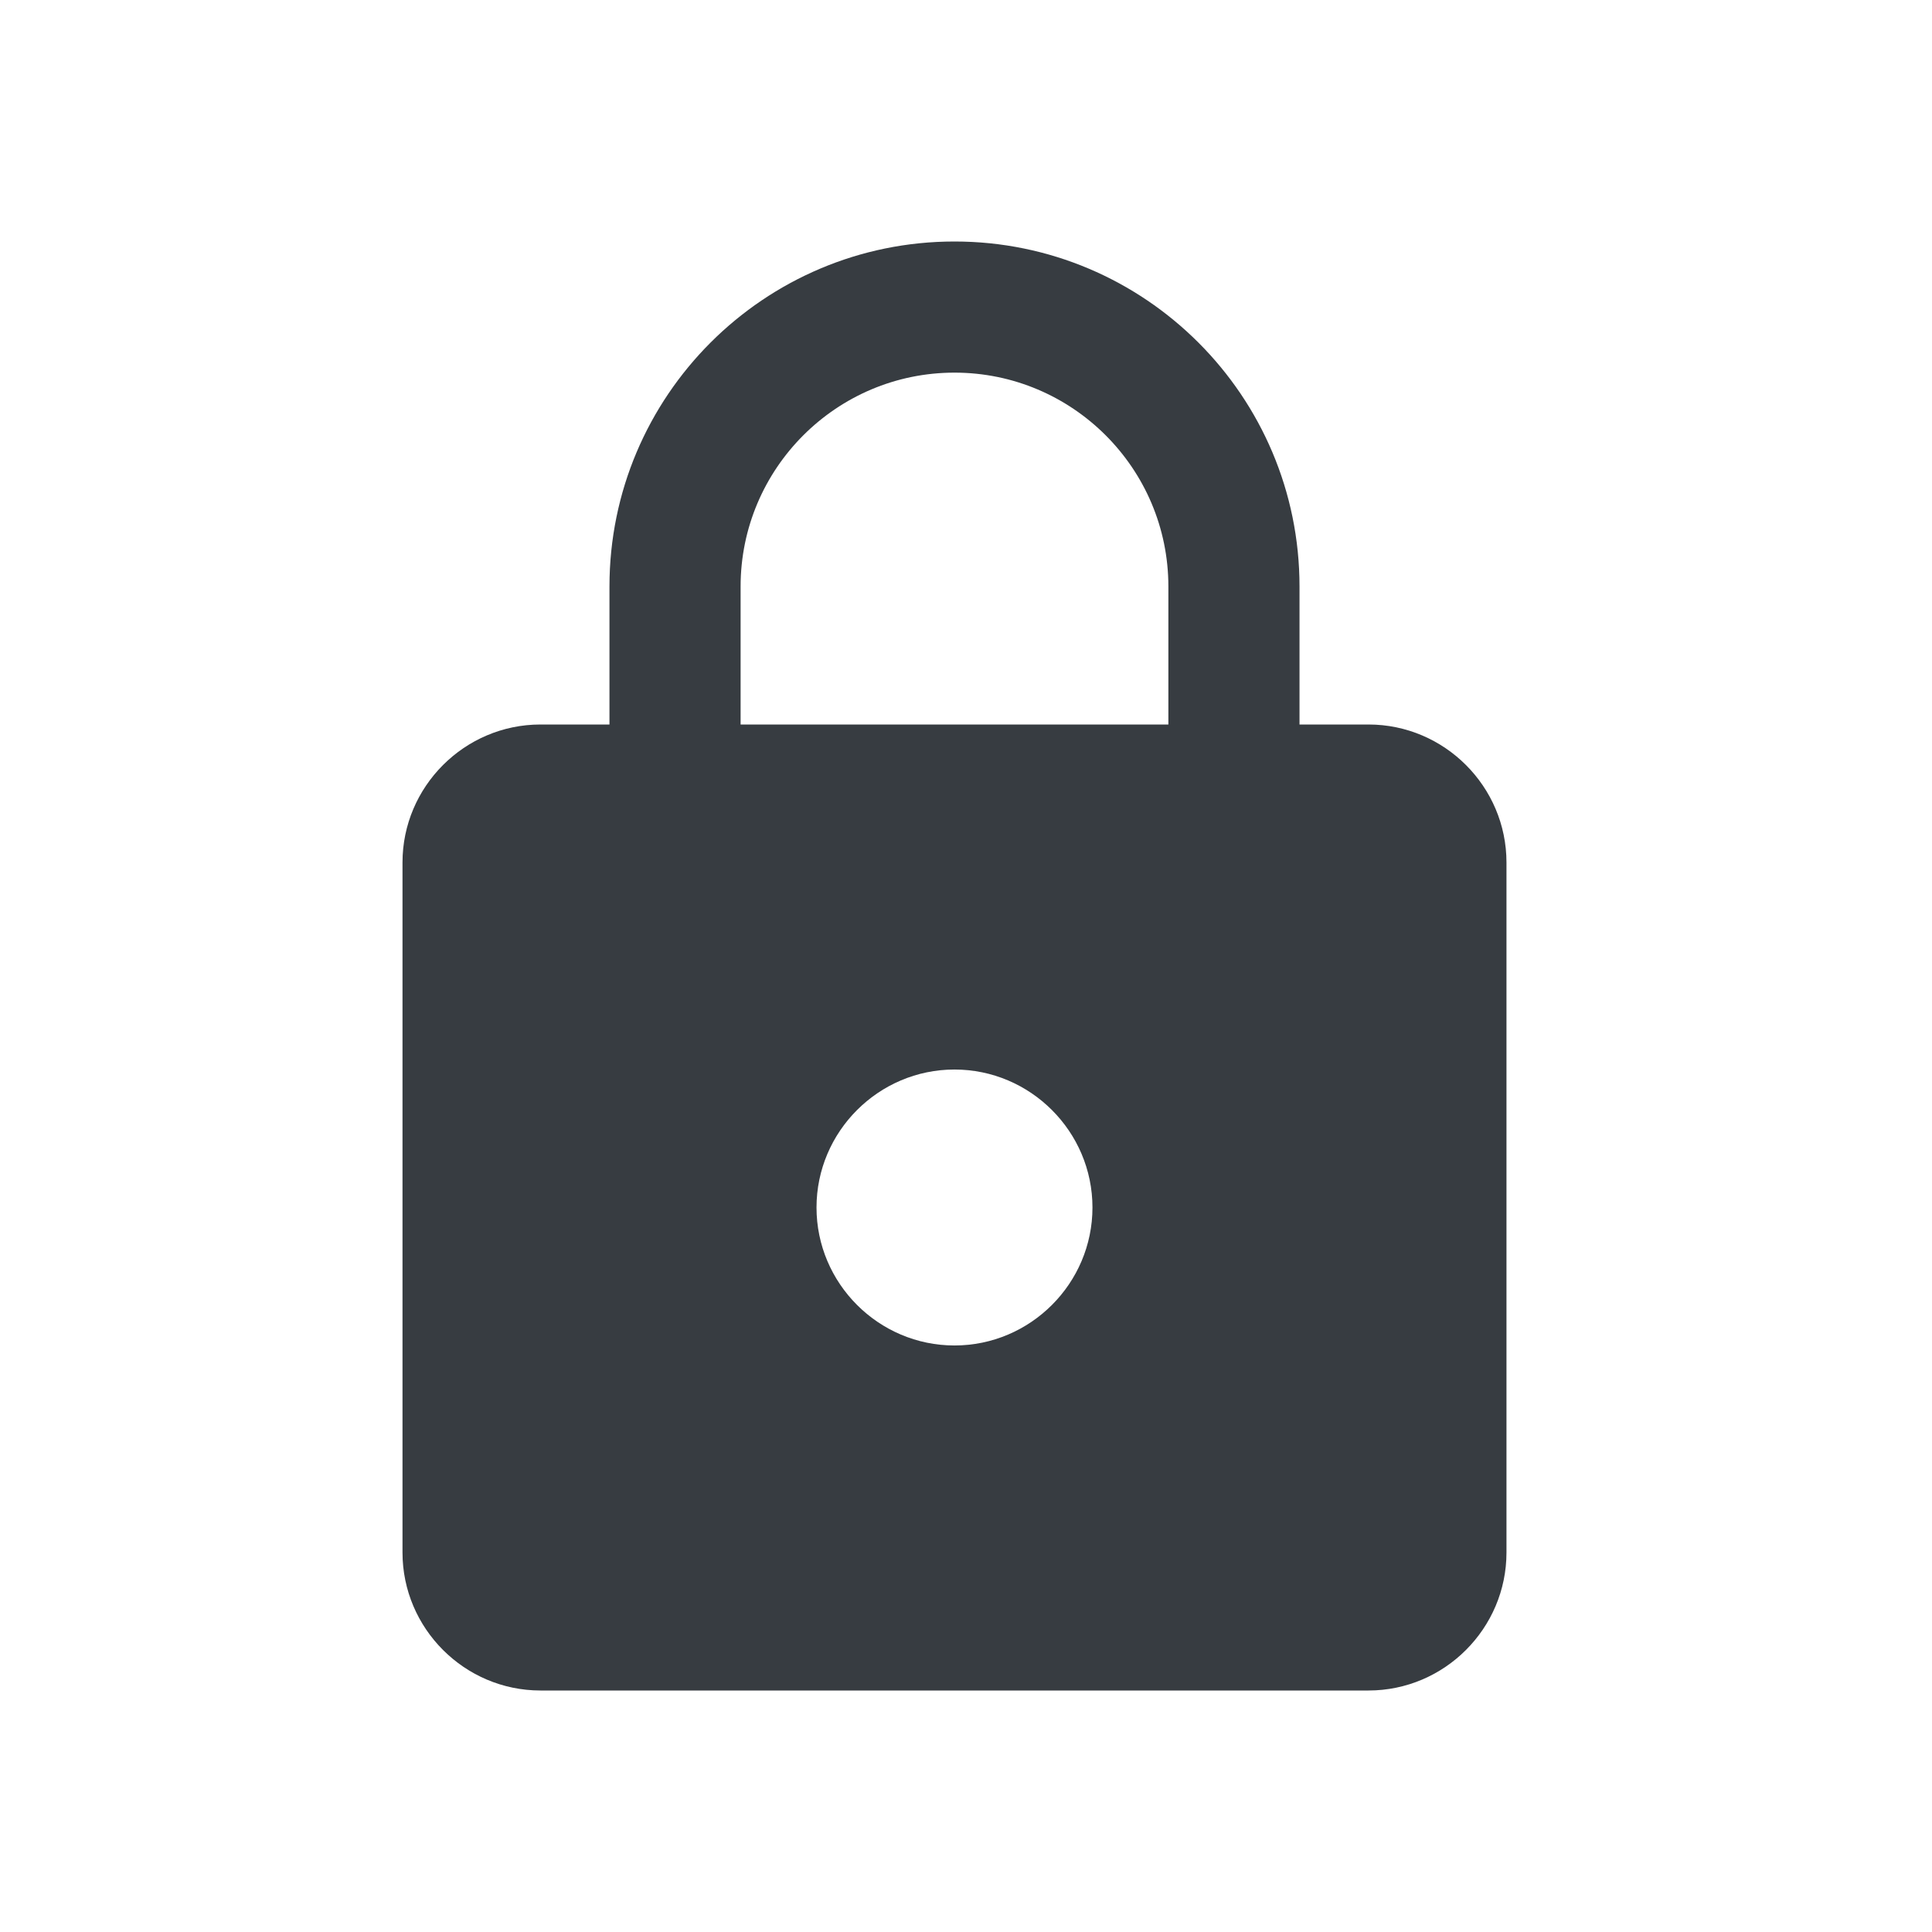
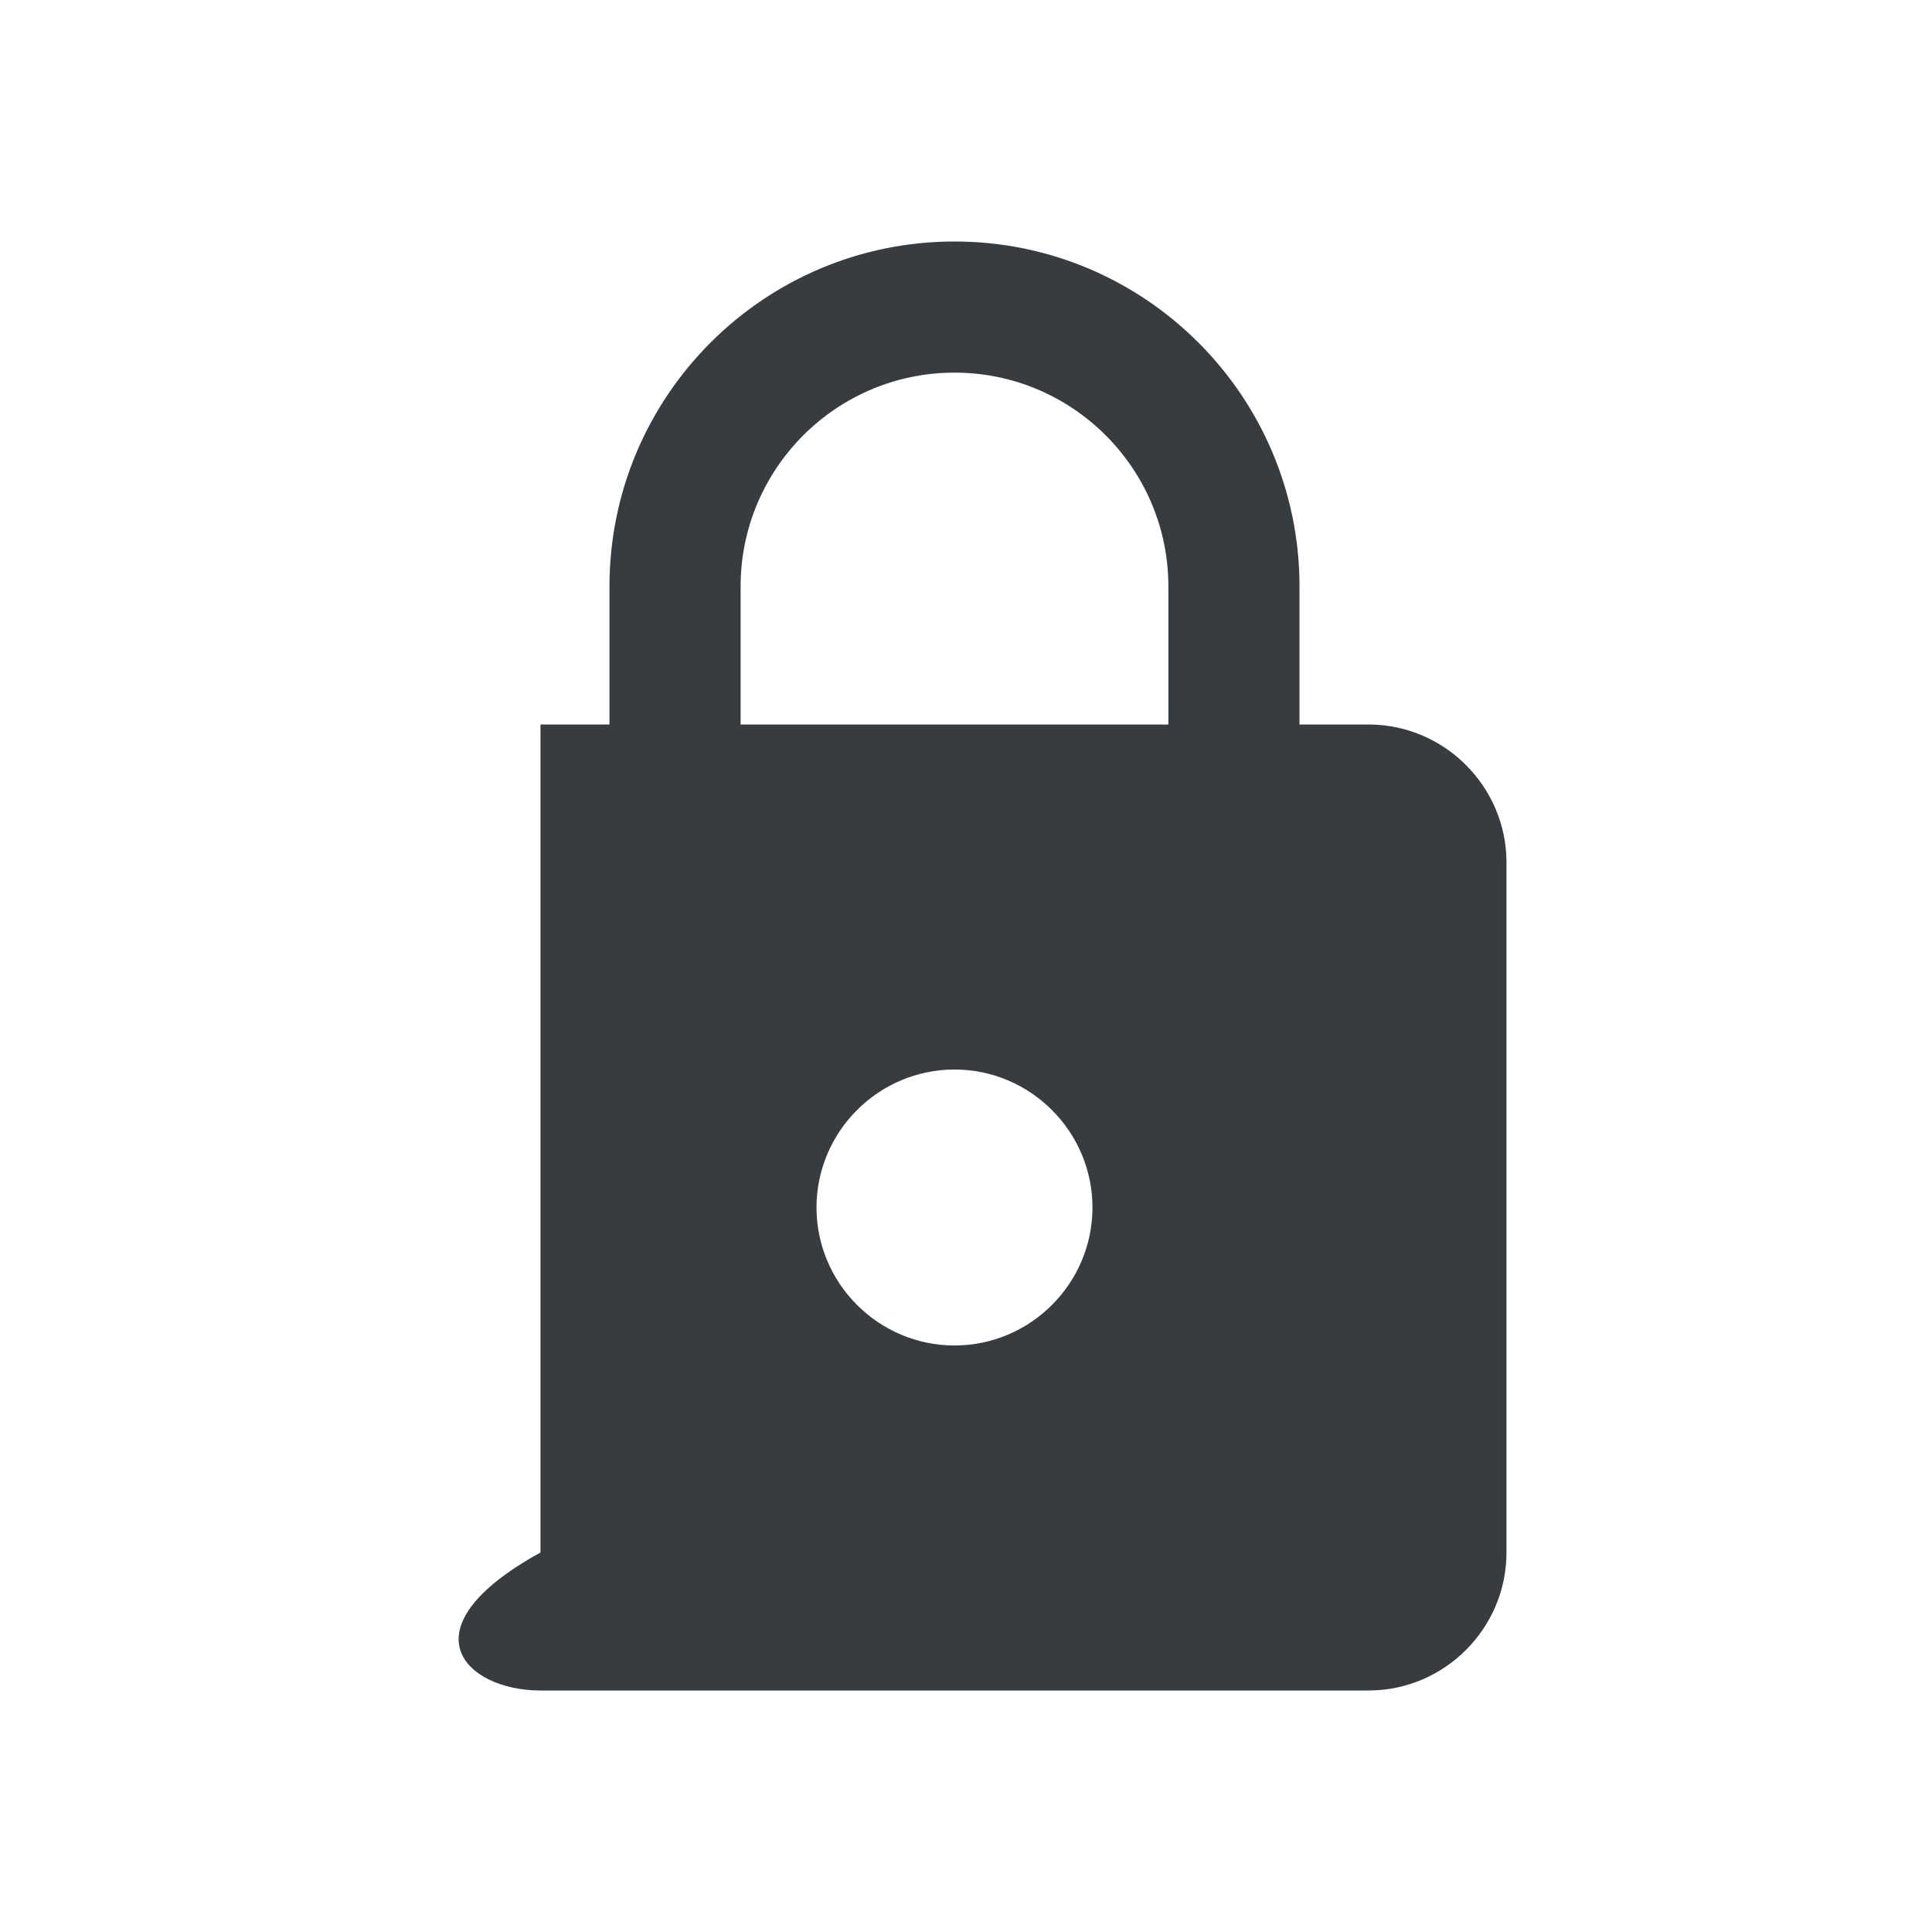
<svg xmlns="http://www.w3.org/2000/svg" viewBox="0 0 24 24" fill="none">
-   <path d="M17 9H16.143V7.286C16.143 4.92 14.223 3 11.857 3C9.491 3 7.571 4.92 7.571 7.286V9H6.714C5.771 9 5 9.771 5 10.714V19.286C5 20.229 5.771 21 6.714 21H17C17.943 21 18.714 20.229 18.714 19.286V10.714C18.714 9.771 17.943 9 17 9ZM11.857 16.714C10.914 16.714 10.143 15.943 10.143 15C10.143 14.057 10.914 13.286 11.857 13.286C12.8 13.286 13.571 14.057 13.571 15C13.571 15.943 12.8 16.714 11.857 16.714ZM14.514 9H9.2V7.286C9.2 5.82 10.391 4.629 11.857 4.629C13.323 4.629 14.514 5.82 14.514 7.286V9Z" fill="#373C41" />
+   <path d="M17 9H16.143V7.286C16.143 4.92 14.223 3 11.857 3C9.491 3 7.571 4.92 7.571 7.286V9H6.714V19.286C5 20.229 5.771 21 6.714 21H17C17.943 21 18.714 20.229 18.714 19.286V10.714C18.714 9.771 17.943 9 17 9ZM11.857 16.714C10.914 16.714 10.143 15.943 10.143 15C10.143 14.057 10.914 13.286 11.857 13.286C12.8 13.286 13.571 14.057 13.571 15C13.571 15.943 12.8 16.714 11.857 16.714ZM14.514 9H9.2V7.286C9.2 5.82 10.391 4.629 11.857 4.629C13.323 4.629 14.514 5.82 14.514 7.286V9Z" fill="#373C41" />
</svg>